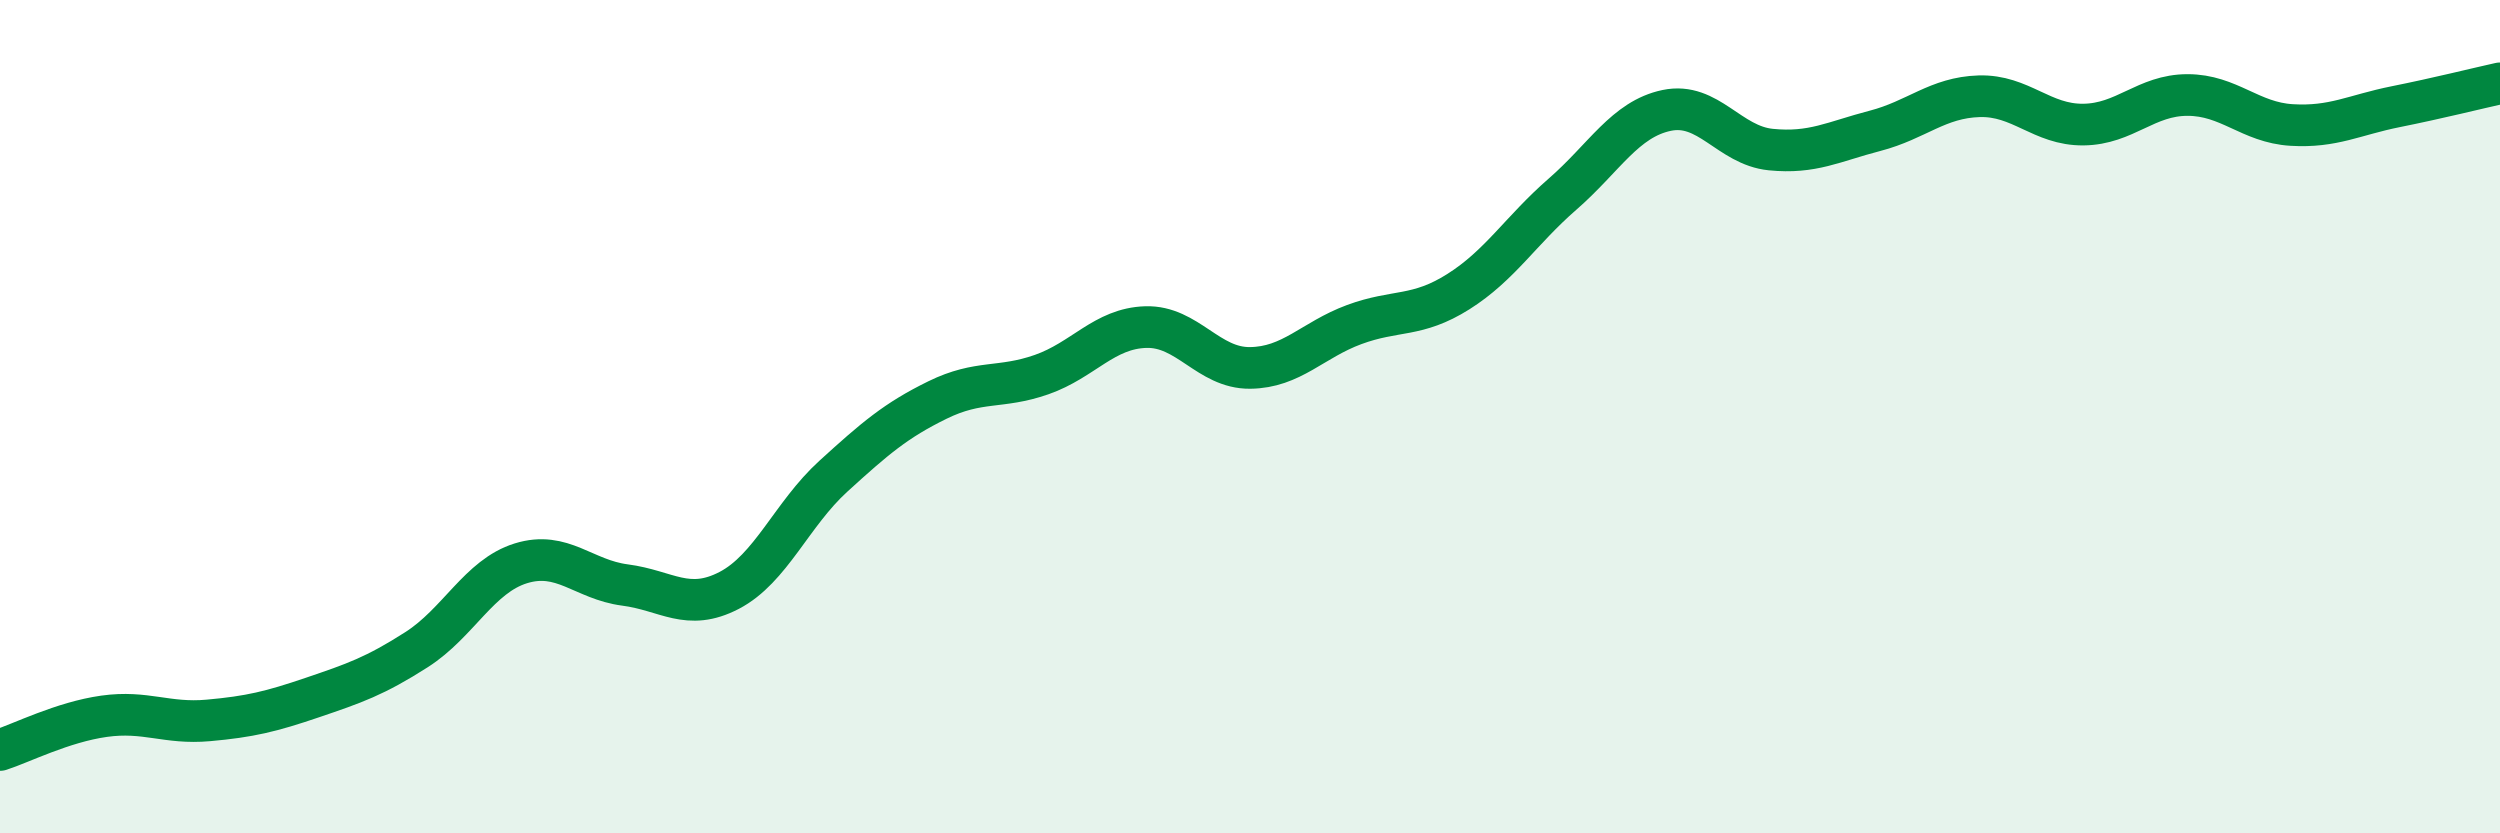
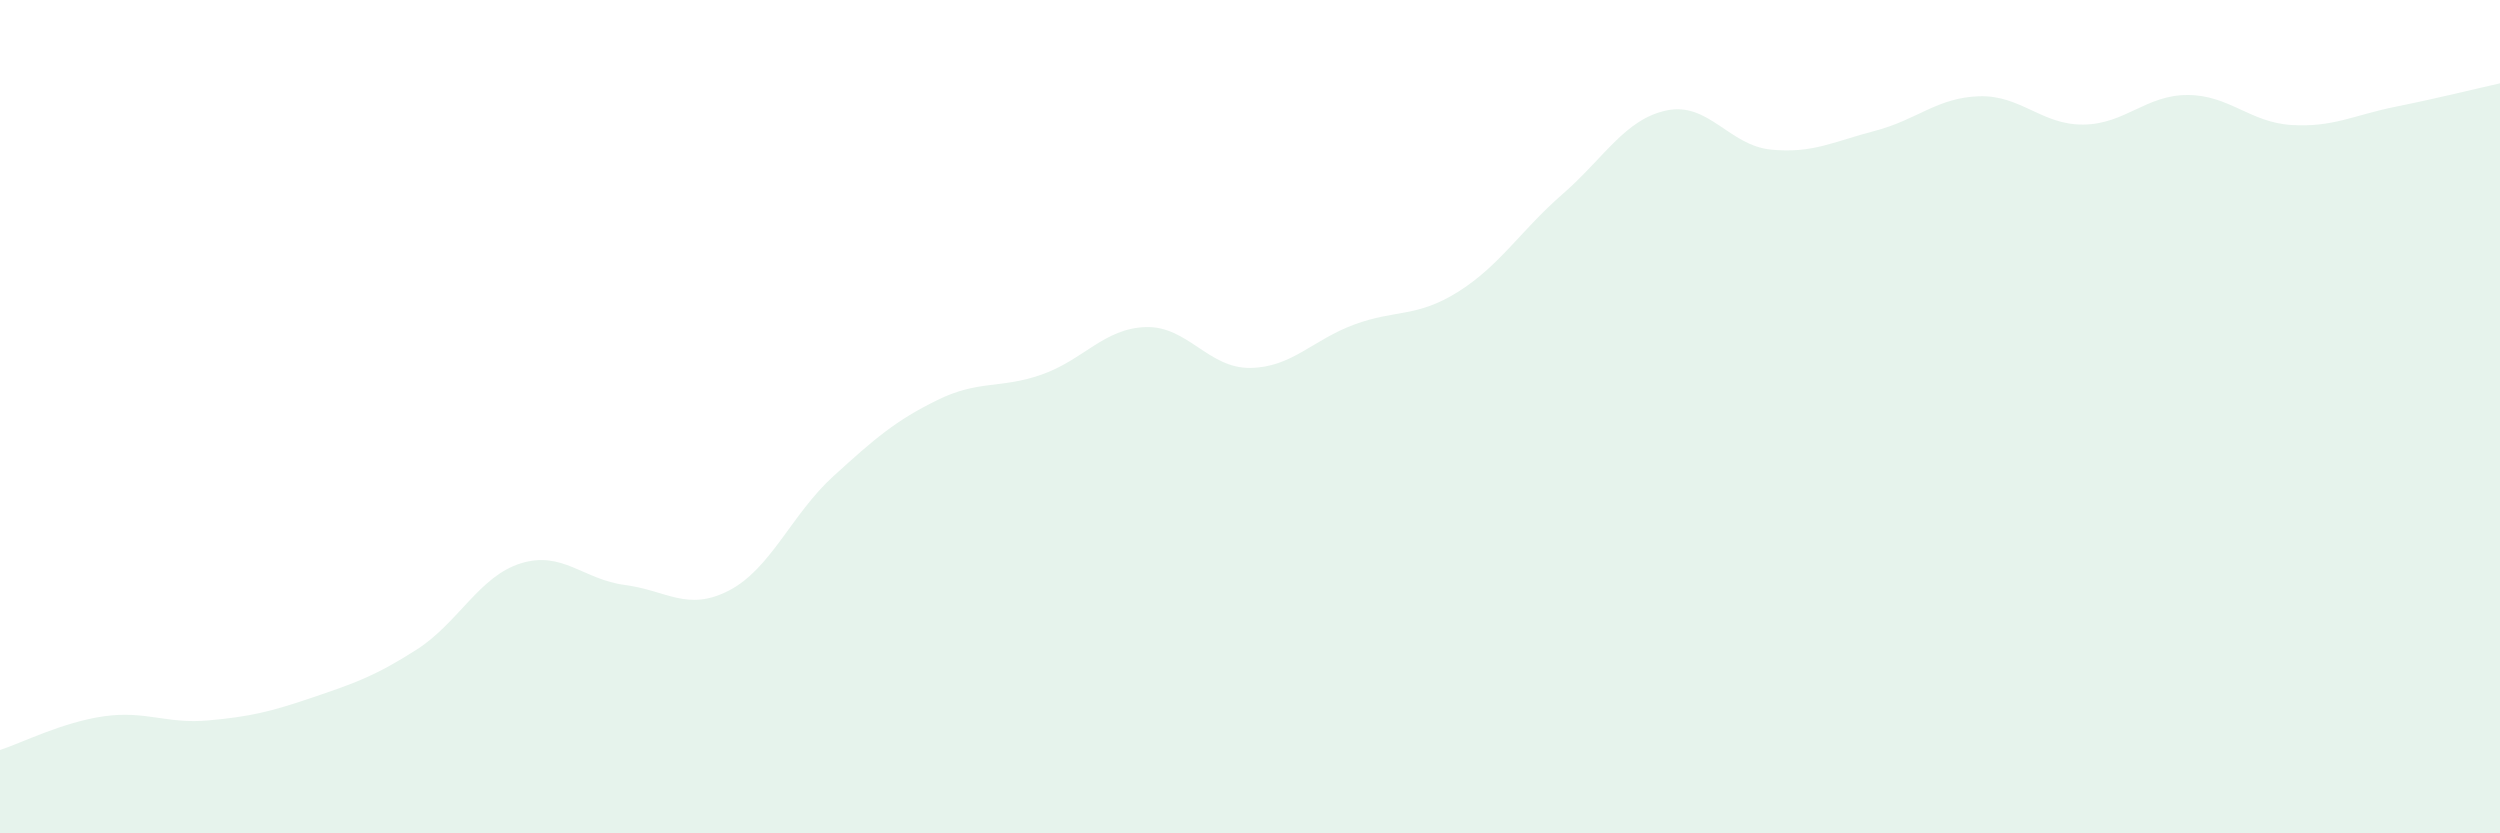
<svg xmlns="http://www.w3.org/2000/svg" width="60" height="20" viewBox="0 0 60 20">
  <path d="M 0,18 C 0.5,17.84 1.5,17.33 2.5,17.19 C 3.5,17.05 4,17.38 5,17.29 C 6,17.2 6.5,17.08 7.5,16.74 C 8.5,16.4 9,16.23 10,15.59 C 11,14.95 11.5,13.83 12.5,13.52 C 13.5,13.21 14,13.91 15,14.04 C 16,14.17 16.5,14.69 17.5,14.17 C 18.5,13.65 19,12.34 20,11.43 C 21,10.52 21.5,10.09 22.5,9.6 C 23.5,9.11 24,9.34 25,8.99 C 26,8.64 26.5,7.88 27.5,7.85 C 28.5,7.82 29,8.84 30,8.83 C 31,8.82 31.5,8.16 32.5,7.79 C 33.5,7.42 34,7.63 35,7 C 36,6.37 36.5,5.53 37.5,4.66 C 38.5,3.79 39,2.86 40,2.65 C 41,2.44 41.5,3.49 42.5,3.59 C 43.5,3.69 44,3.4 45,3.14 C 46,2.88 46.5,2.34 47.5,2.31 C 48.5,2.28 49,3 50,2.99 C 51,2.98 51.5,2.28 52.5,2.28 C 53.5,2.28 54,2.94 55,3 C 56,3.06 56.5,2.76 57.5,2.56 C 58.5,2.36 59.5,2.11 60,2L60 20L0 20Z" fill="#008740" opacity="0.1" stroke-linecap="round" stroke-linejoin="round" />
-   <path d="M 0,18 C 0.5,17.84 1.5,17.33 2.5,17.19 C 3.5,17.05 4,17.38 5,17.29 C 6,17.2 6.5,17.08 7.5,16.74 C 8.5,16.4 9,16.23 10,15.59 C 11,14.95 11.5,13.83 12.5,13.52 C 13.5,13.21 14,13.91 15,14.04 C 16,14.17 16.5,14.69 17.5,14.17 C 18.5,13.65 19,12.34 20,11.43 C 21,10.52 21.5,10.09 22.5,9.6 C 23.5,9.11 24,9.34 25,8.99 C 26,8.64 26.5,7.88 27.5,7.85 C 28.5,7.82 29,8.84 30,8.83 C 31,8.82 31.5,8.16 32.5,7.79 C 33.5,7.42 34,7.63 35,7 C 36,6.37 36.5,5.53 37.5,4.66 C 38.5,3.79 39,2.86 40,2.65 C 41,2.44 41.5,3.49 42.5,3.59 C 43.5,3.69 44,3.4 45,3.14 C 46,2.88 46.5,2.34 47.5,2.31 C 48.5,2.28 49,3 50,2.99 C 51,2.98 51.5,2.28 52.5,2.28 C 53.5,2.28 54,2.94 55,3 C 56,3.06 56.5,2.76 57.5,2.56 C 58.5,2.36 59.5,2.11 60,2" stroke="#008740" stroke-width="1" fill="none" stroke-linecap="round" stroke-linejoin="round" />
</svg>